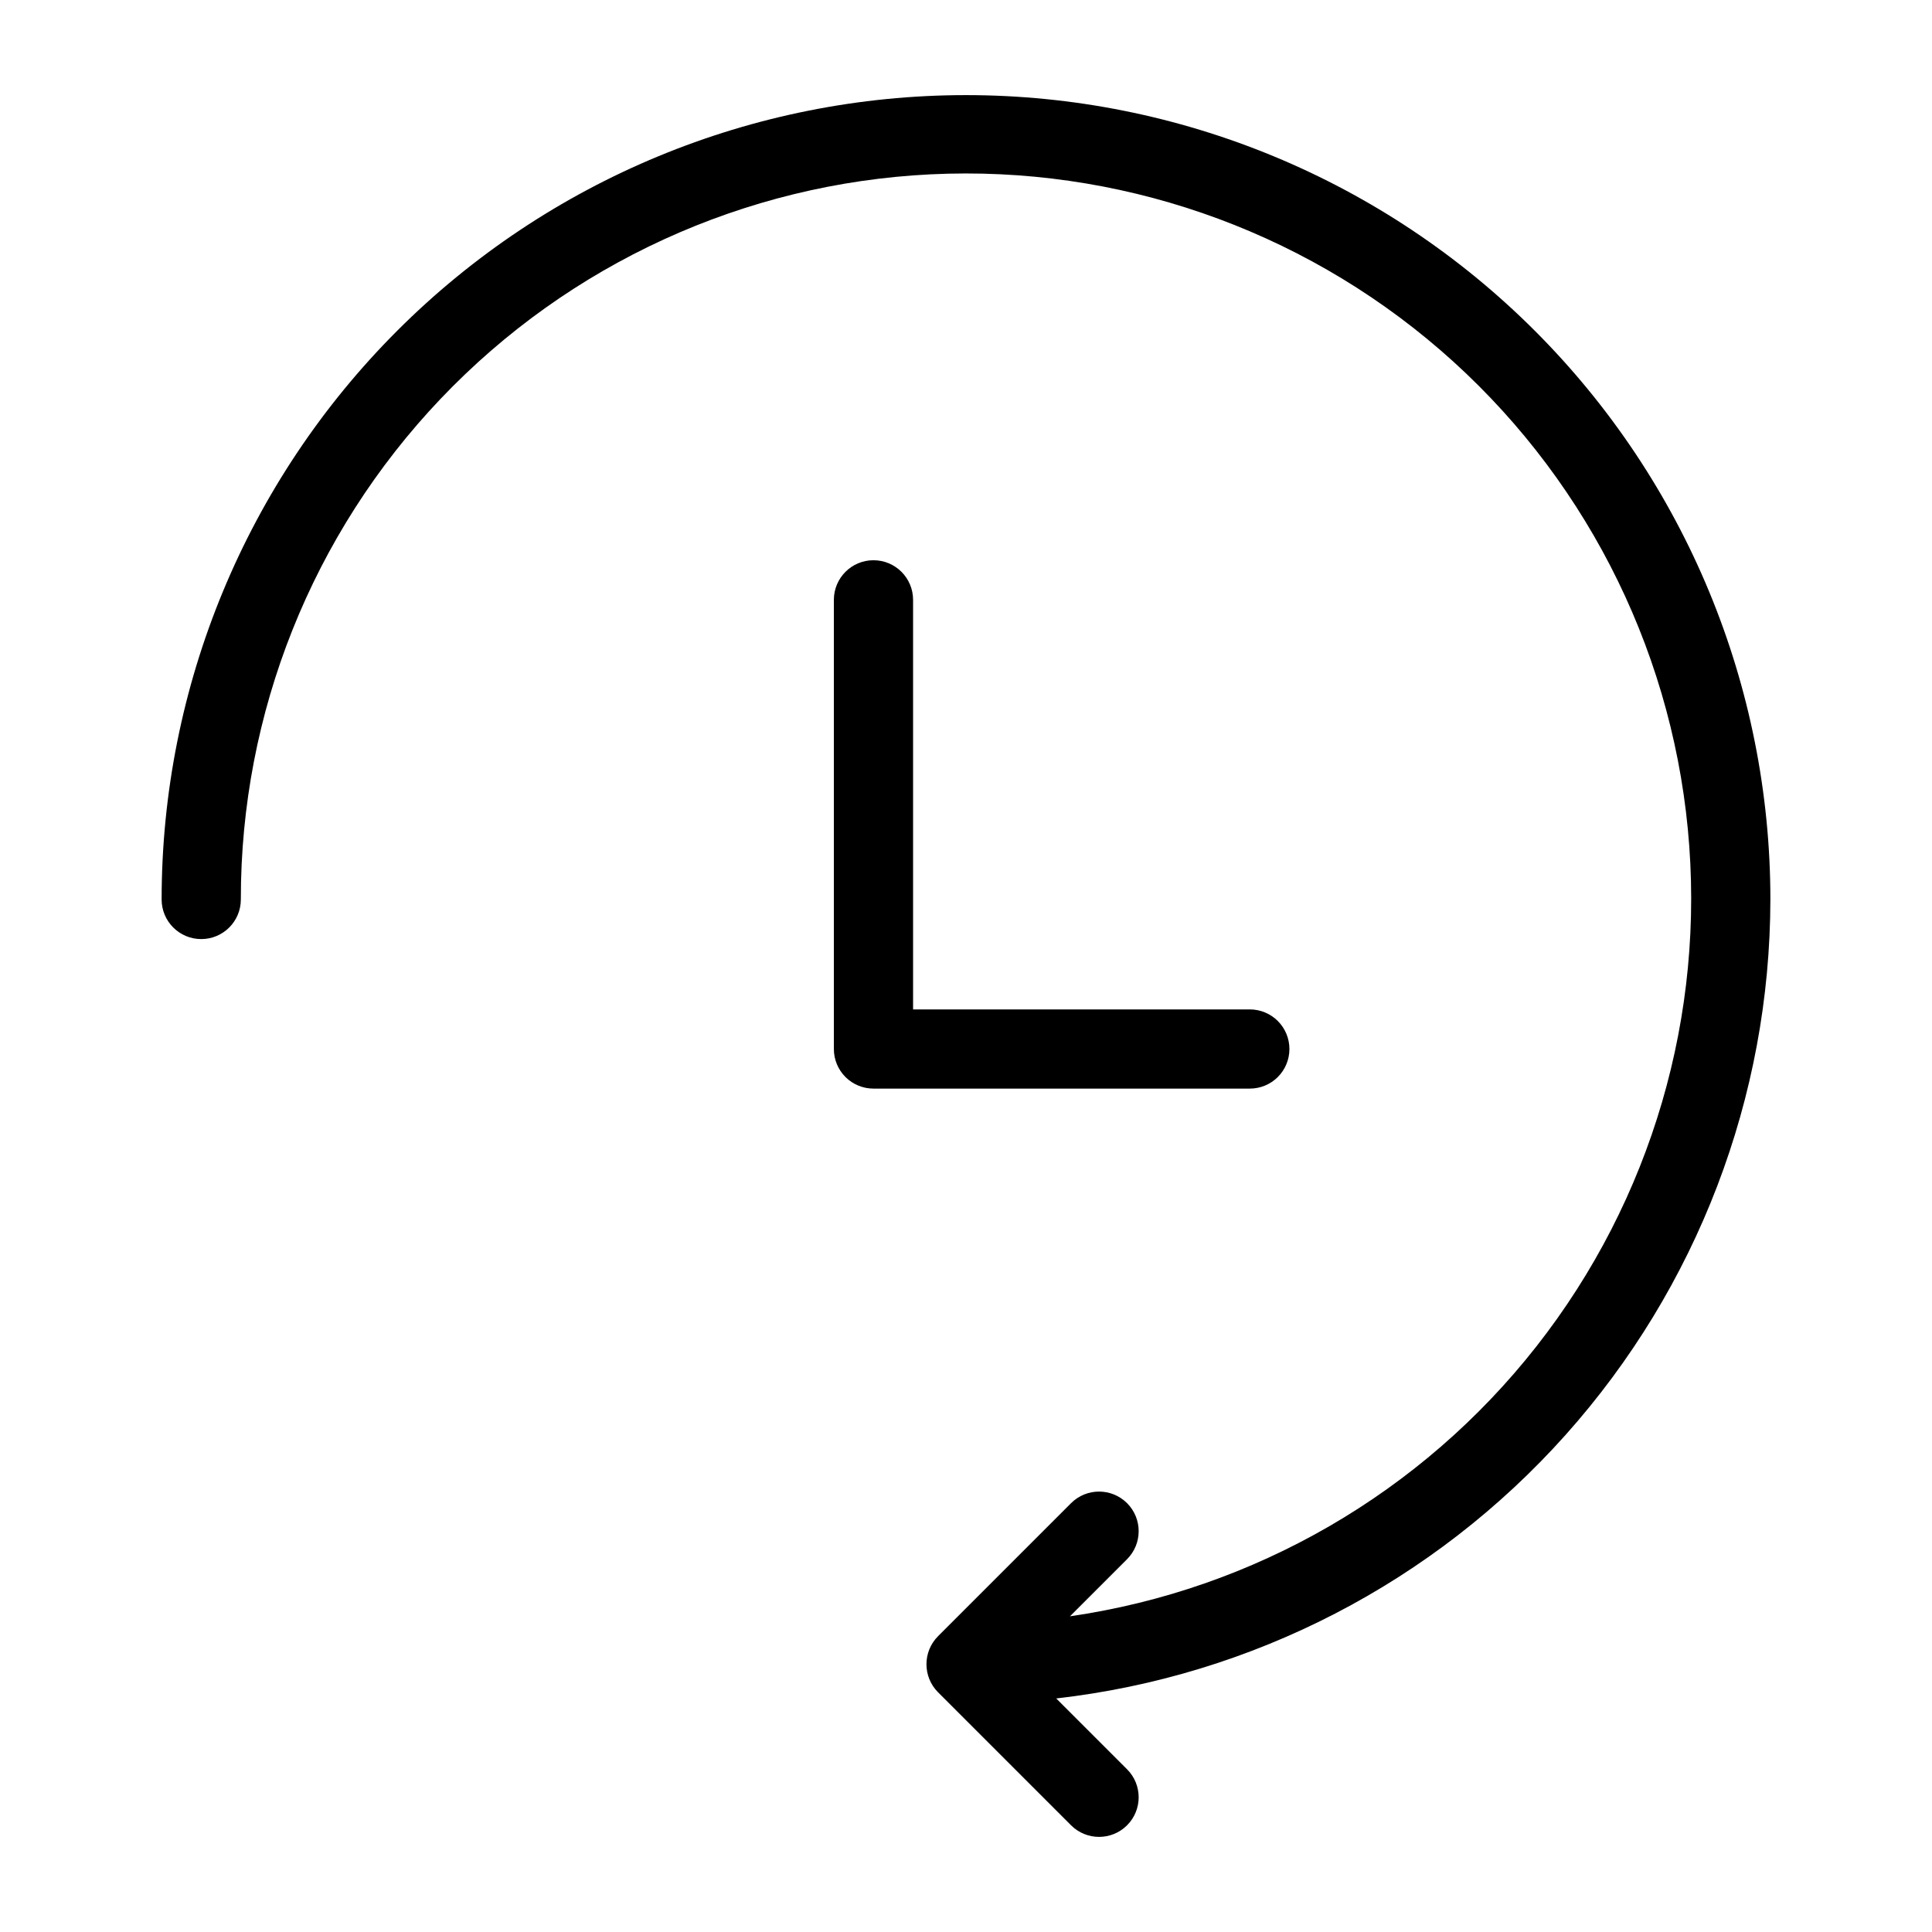
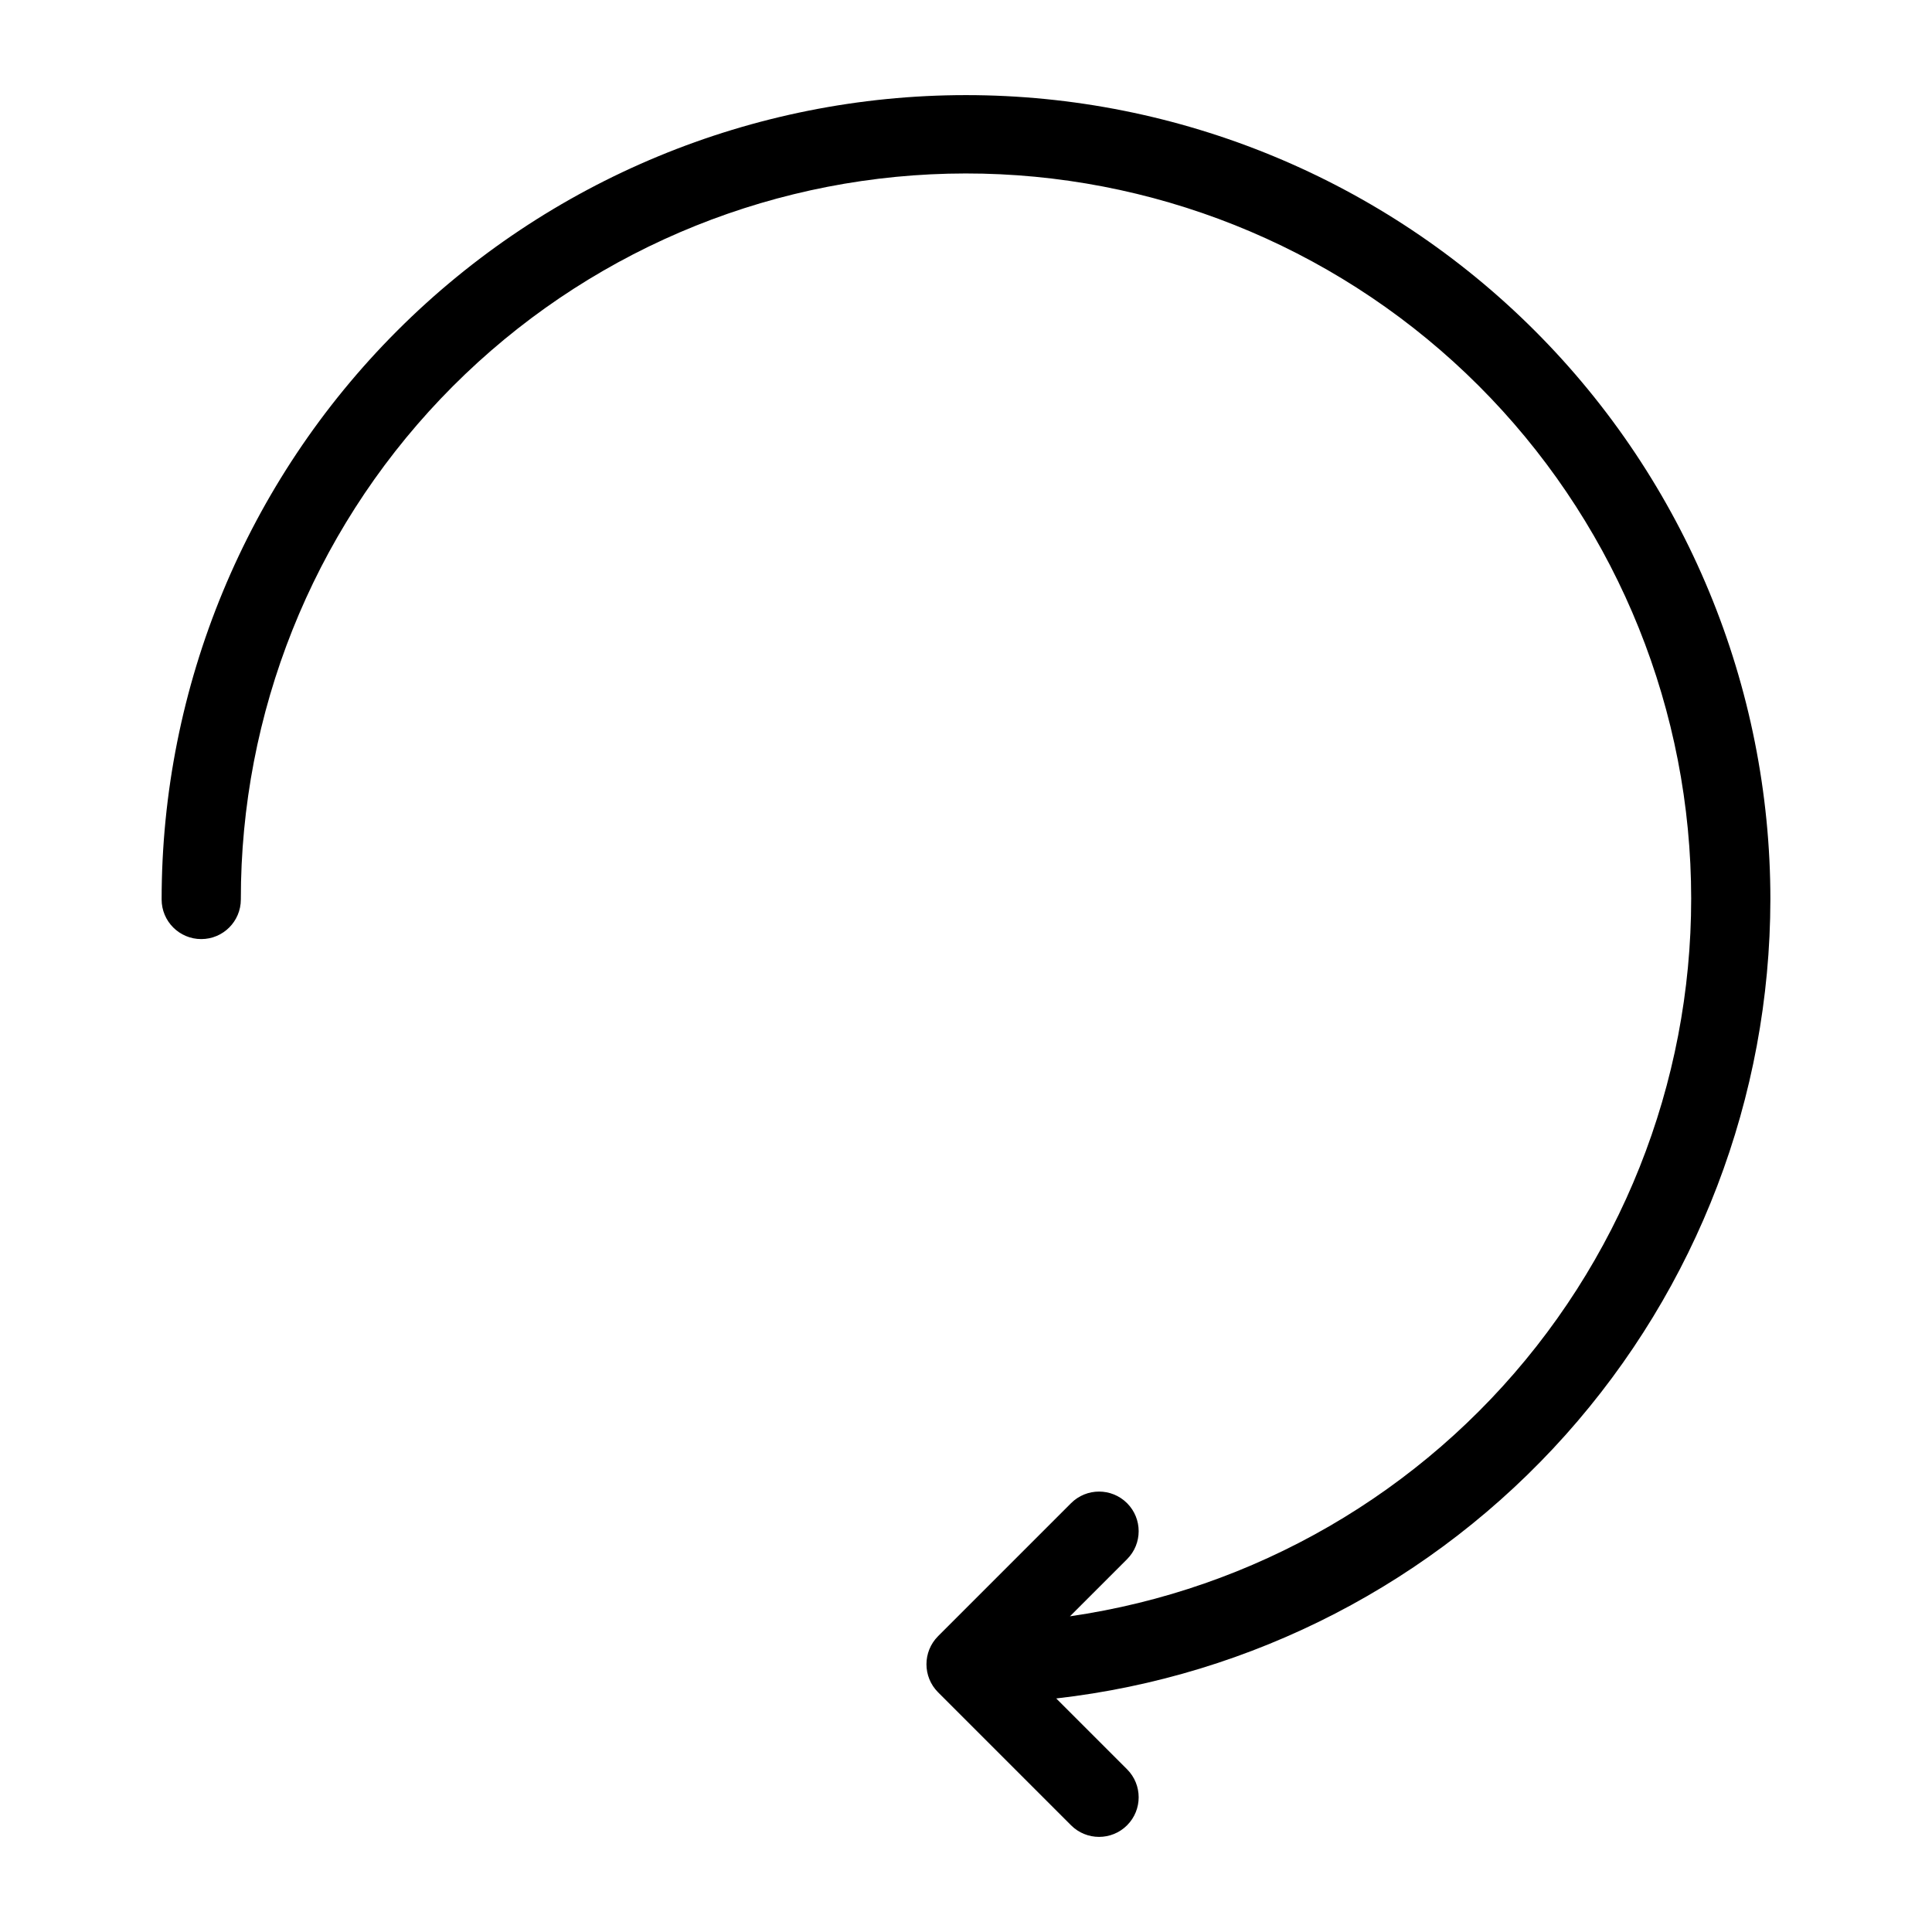
<svg xmlns="http://www.w3.org/2000/svg" fill="#000000" width="800px" height="800px" version="1.1" viewBox="144 144 512 512">
  <g>
    <path d="m613.17 382.37c0-56.535-22.457-110.75-62.438-150.73-39.977-39.977-94.195-62.434-150.73-62.434-56.539 0-110.76 22.457-150.73 62.434-39.977 39.98-62.438 94.199-62.438 150.73 0 5.797 4.699 10.496 10.496 10.496s10.496-4.699 10.496-10.496c-0.059-49.387 18.902-96.898 52.941-132.68 34.039-35.785 80.551-57.086 129.88-59.492s97.688 14.273 135.05 46.574c37.359 32.301 60.848 77.746 65.594 126.9 4.75 49.16-9.613 98.258-40.102 137.11-30.488 38.852-74.762 64.477-123.64 71.555l15.137-15.137c4.098-4.098 4.098-10.742 0-14.844-4.098-4.098-10.742-4.098-14.844 0l-35.246 35.246v0.004c-4.098 4.109-4.098 10.758 0 14.867l35.246 35.246c4.102 4.098 10.746 4.098 14.844 0 4.098-4.098 4.098-10.742 0-14.84l-18.773-18.773c52.031-5.926 100.07-30.773 134.96-69.816 34.898-39.047 54.227-89.559 54.297-141.93z" />
-     <path d="m485.71 422c0-2.781-1.105-5.453-3.074-7.422s-4.641-3.074-7.422-3.074h-89.238v-108.54c0-5.797-4.699-10.496-10.496-10.496s-10.496 4.699-10.496 10.496v119.03c-0.004 2.785 1.102 5.457 3.07 7.426s4.641 3.074 7.426 3.07h99.734c2.781 0.004 5.453-1.102 7.422-3.07s3.074-4.641 3.074-7.426z" />
  </g>
</svg>